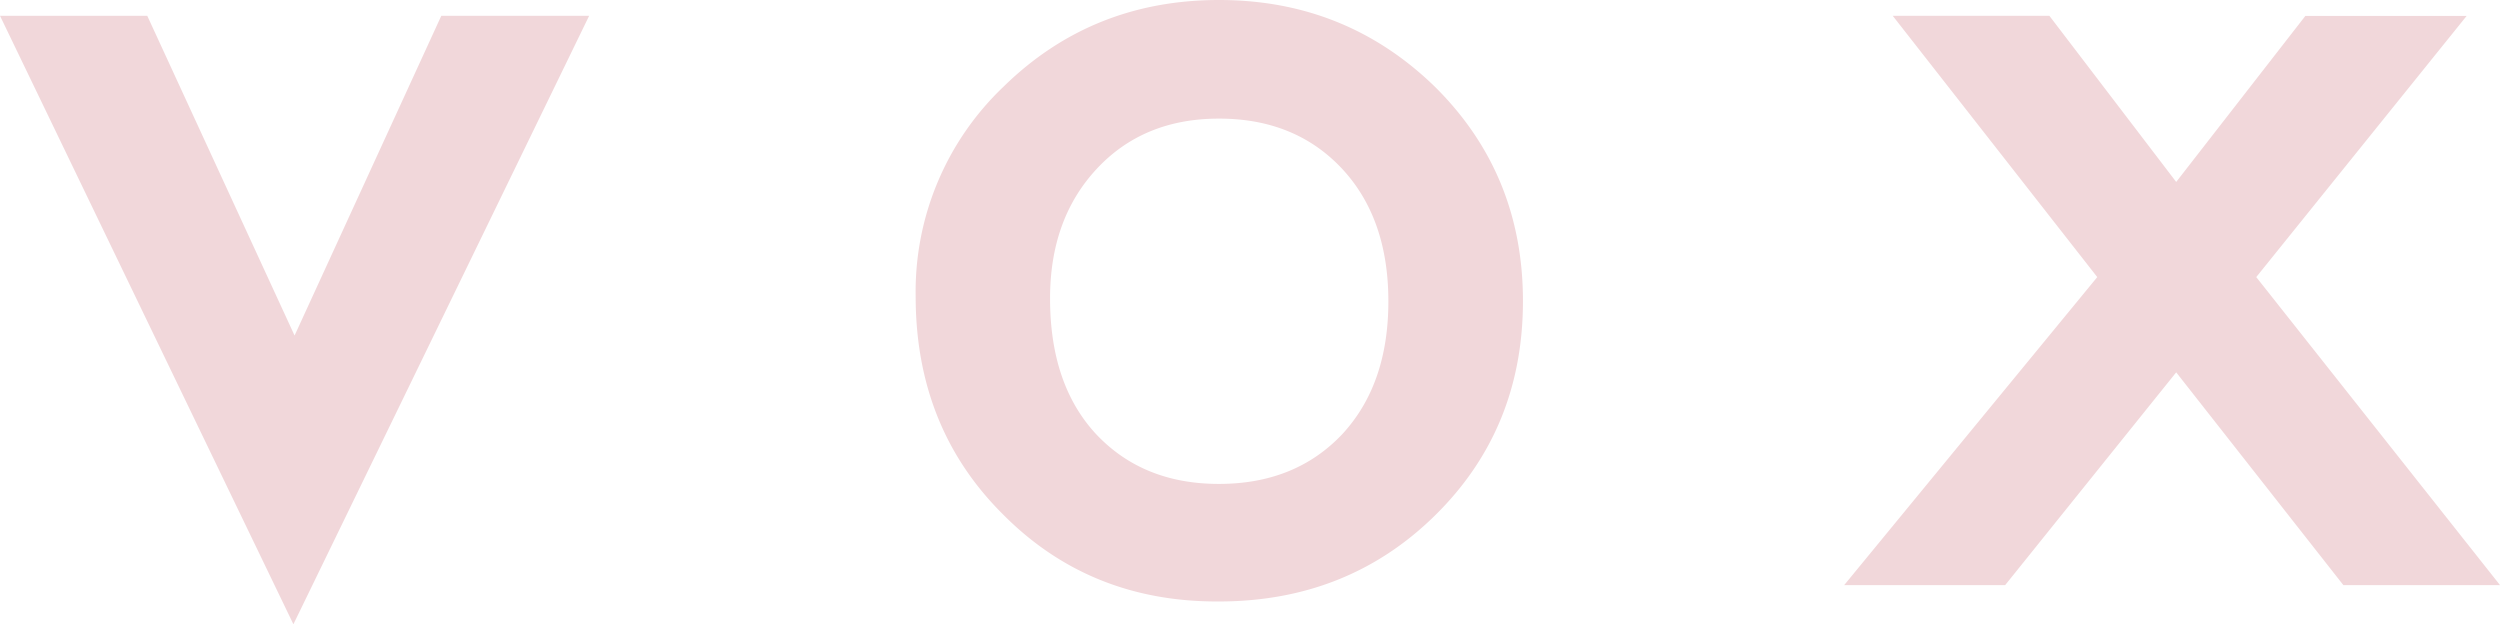
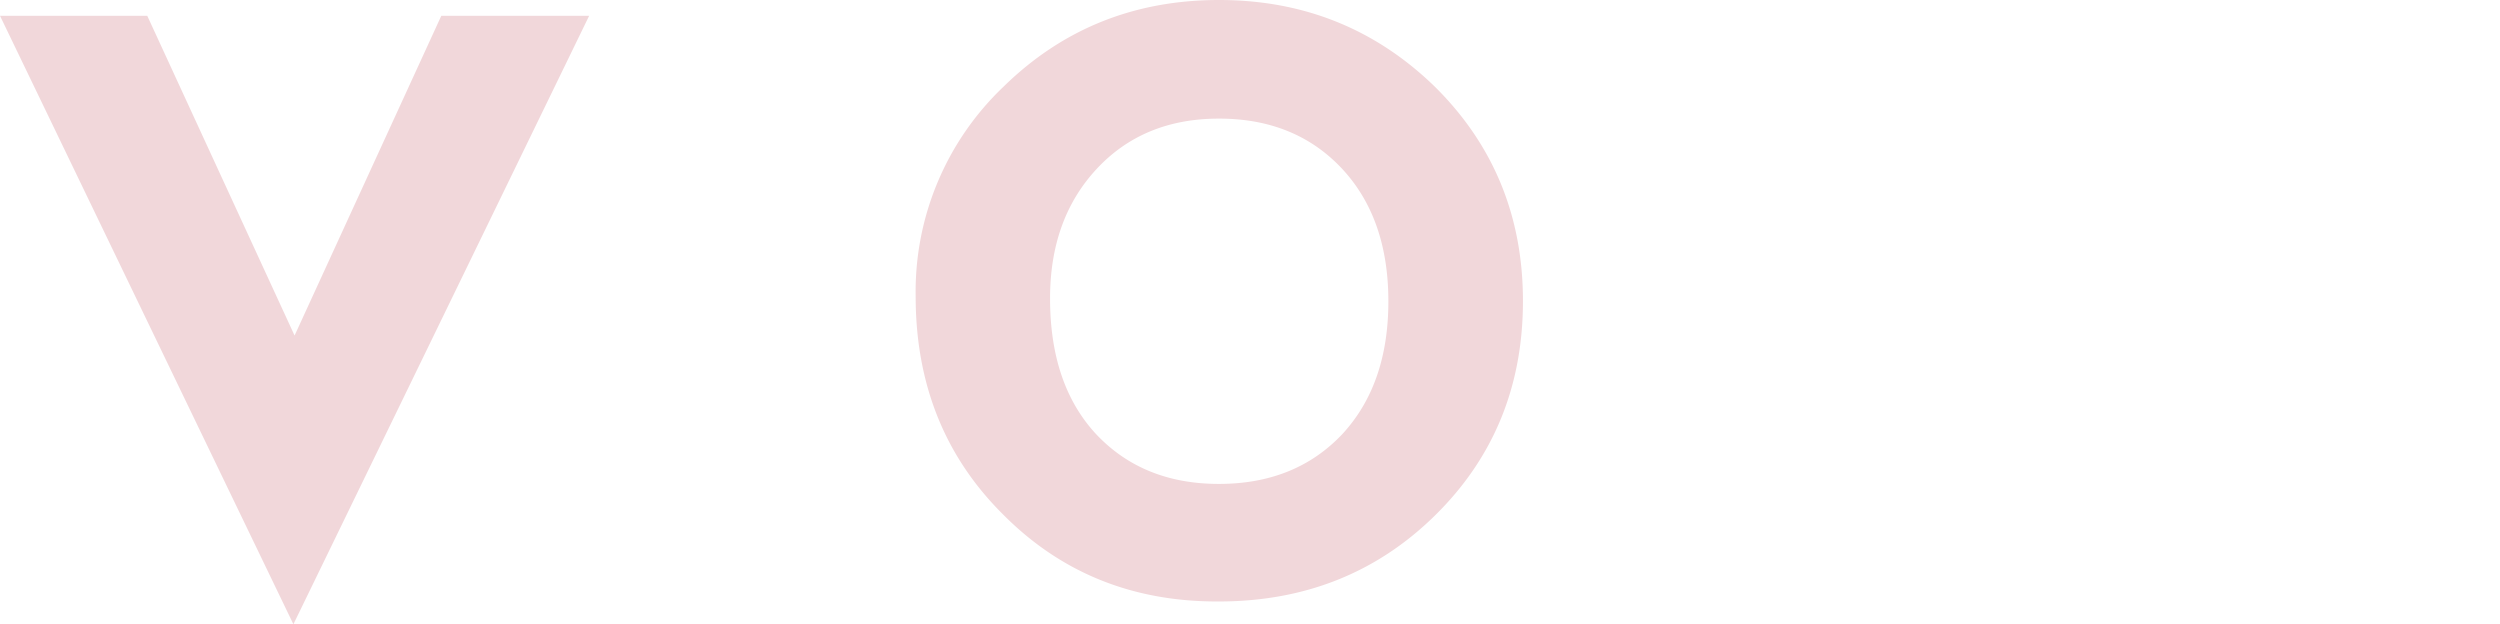
<svg xmlns="http://www.w3.org/2000/svg" id="Livello_1" data-name="Livello 1" width="425.95" height="106.36" viewBox="0 0 425.95 106.36">
  <defs>
    <style> .cls-1 { fill: #f1d7da; } </style>
  </defs>
  <g>
    <path class="cls-1" d="M28.45,2.69l25.1,54.48,25-54.48h25.19L53.35,106.36,3.36,2.69Z" transform="translate(-3.36)" />
    <path class="cls-1" d="M159.37,50.49a48.18,48.18,0,0,1,15-35.75Q189.44,0,211.06,0T247.9,14.84q14.94,14.84,14.94,36.45,0,21.81-15,36.55t-37.14,14.64q-21.81,0-36.55-14.94Q159.37,72.79,159.37,50.49Zm22.9.4q0,14.55,7.77,23,8,8.56,21,8.56t21-8.46q7.86-8.48,7.87-22.61t-7.87-22.61q-8-8.57-21-8.56-12.85,0-20.82,8.56T182.27,50.89Z" transform="translate(-3.36)" />
-     <path class="cls-1" d="M360.69,47.21,325.84,2.69h26.69L374.14,31l22-28.28h27.48L387.78,47.21l41.53,52.48H402.62L374.14,63.44,345,99.69H317.57Z" transform="translate(-3.36)" />
  </g>
</svg>